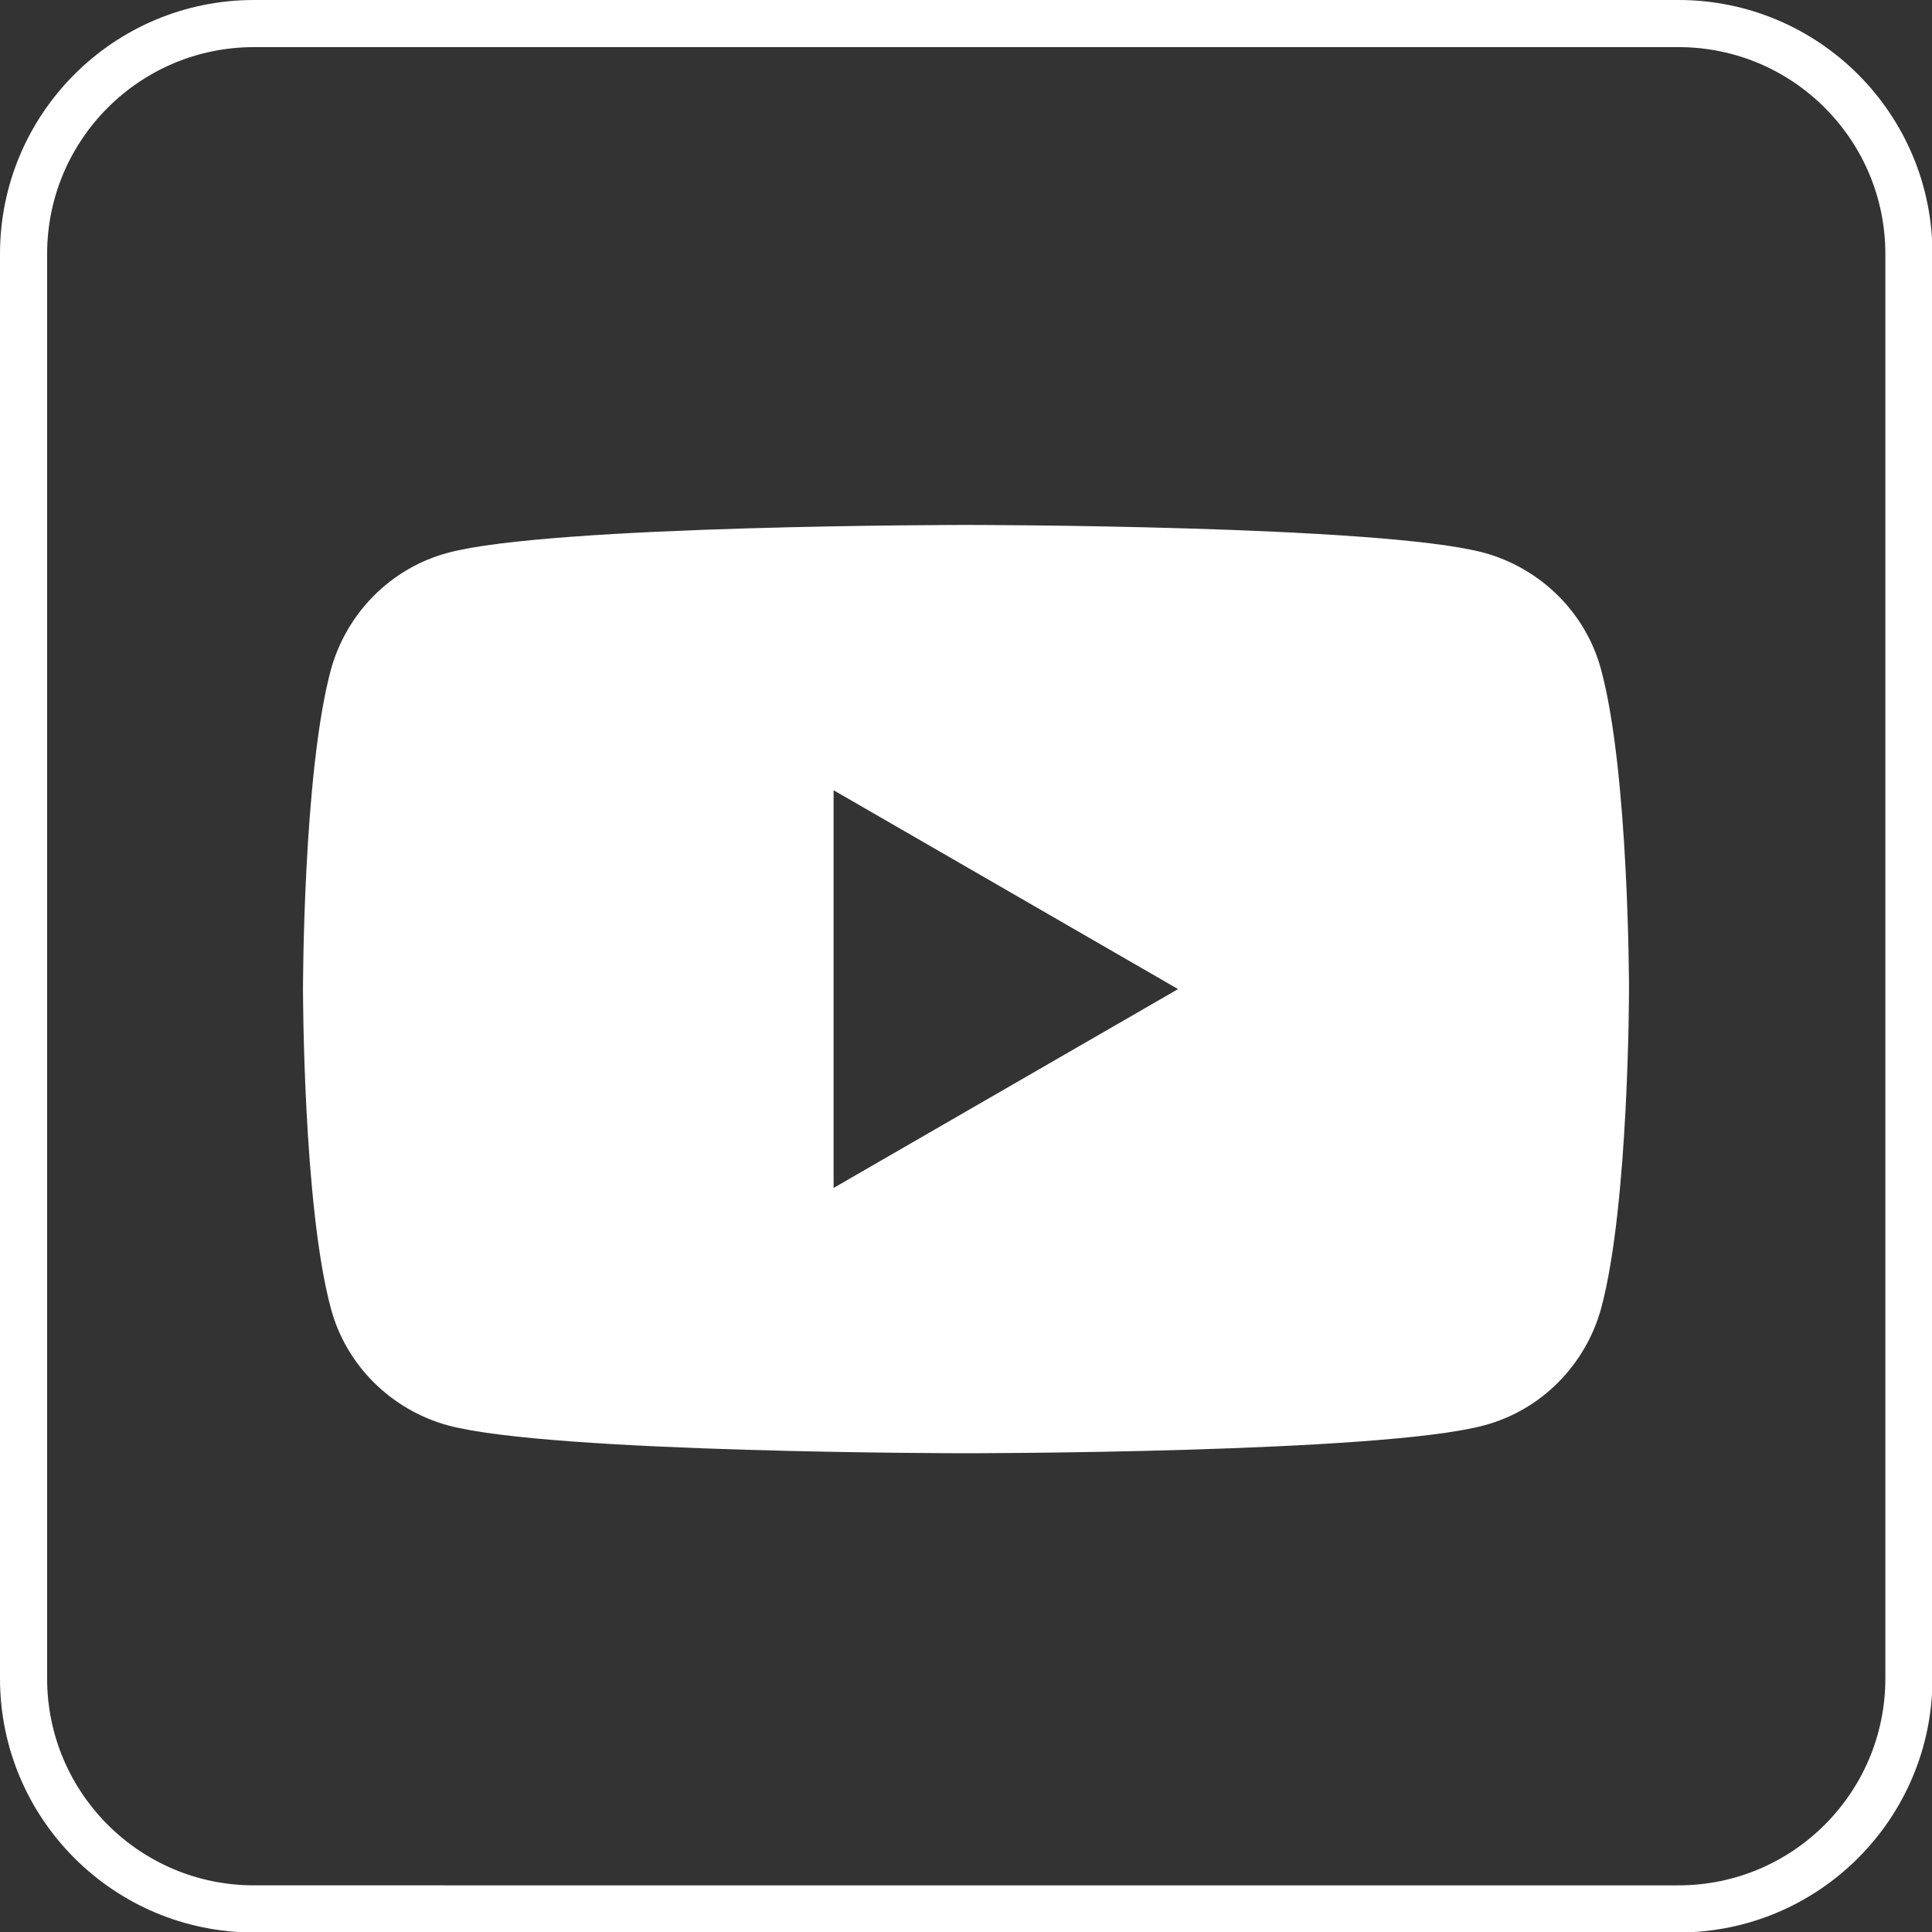
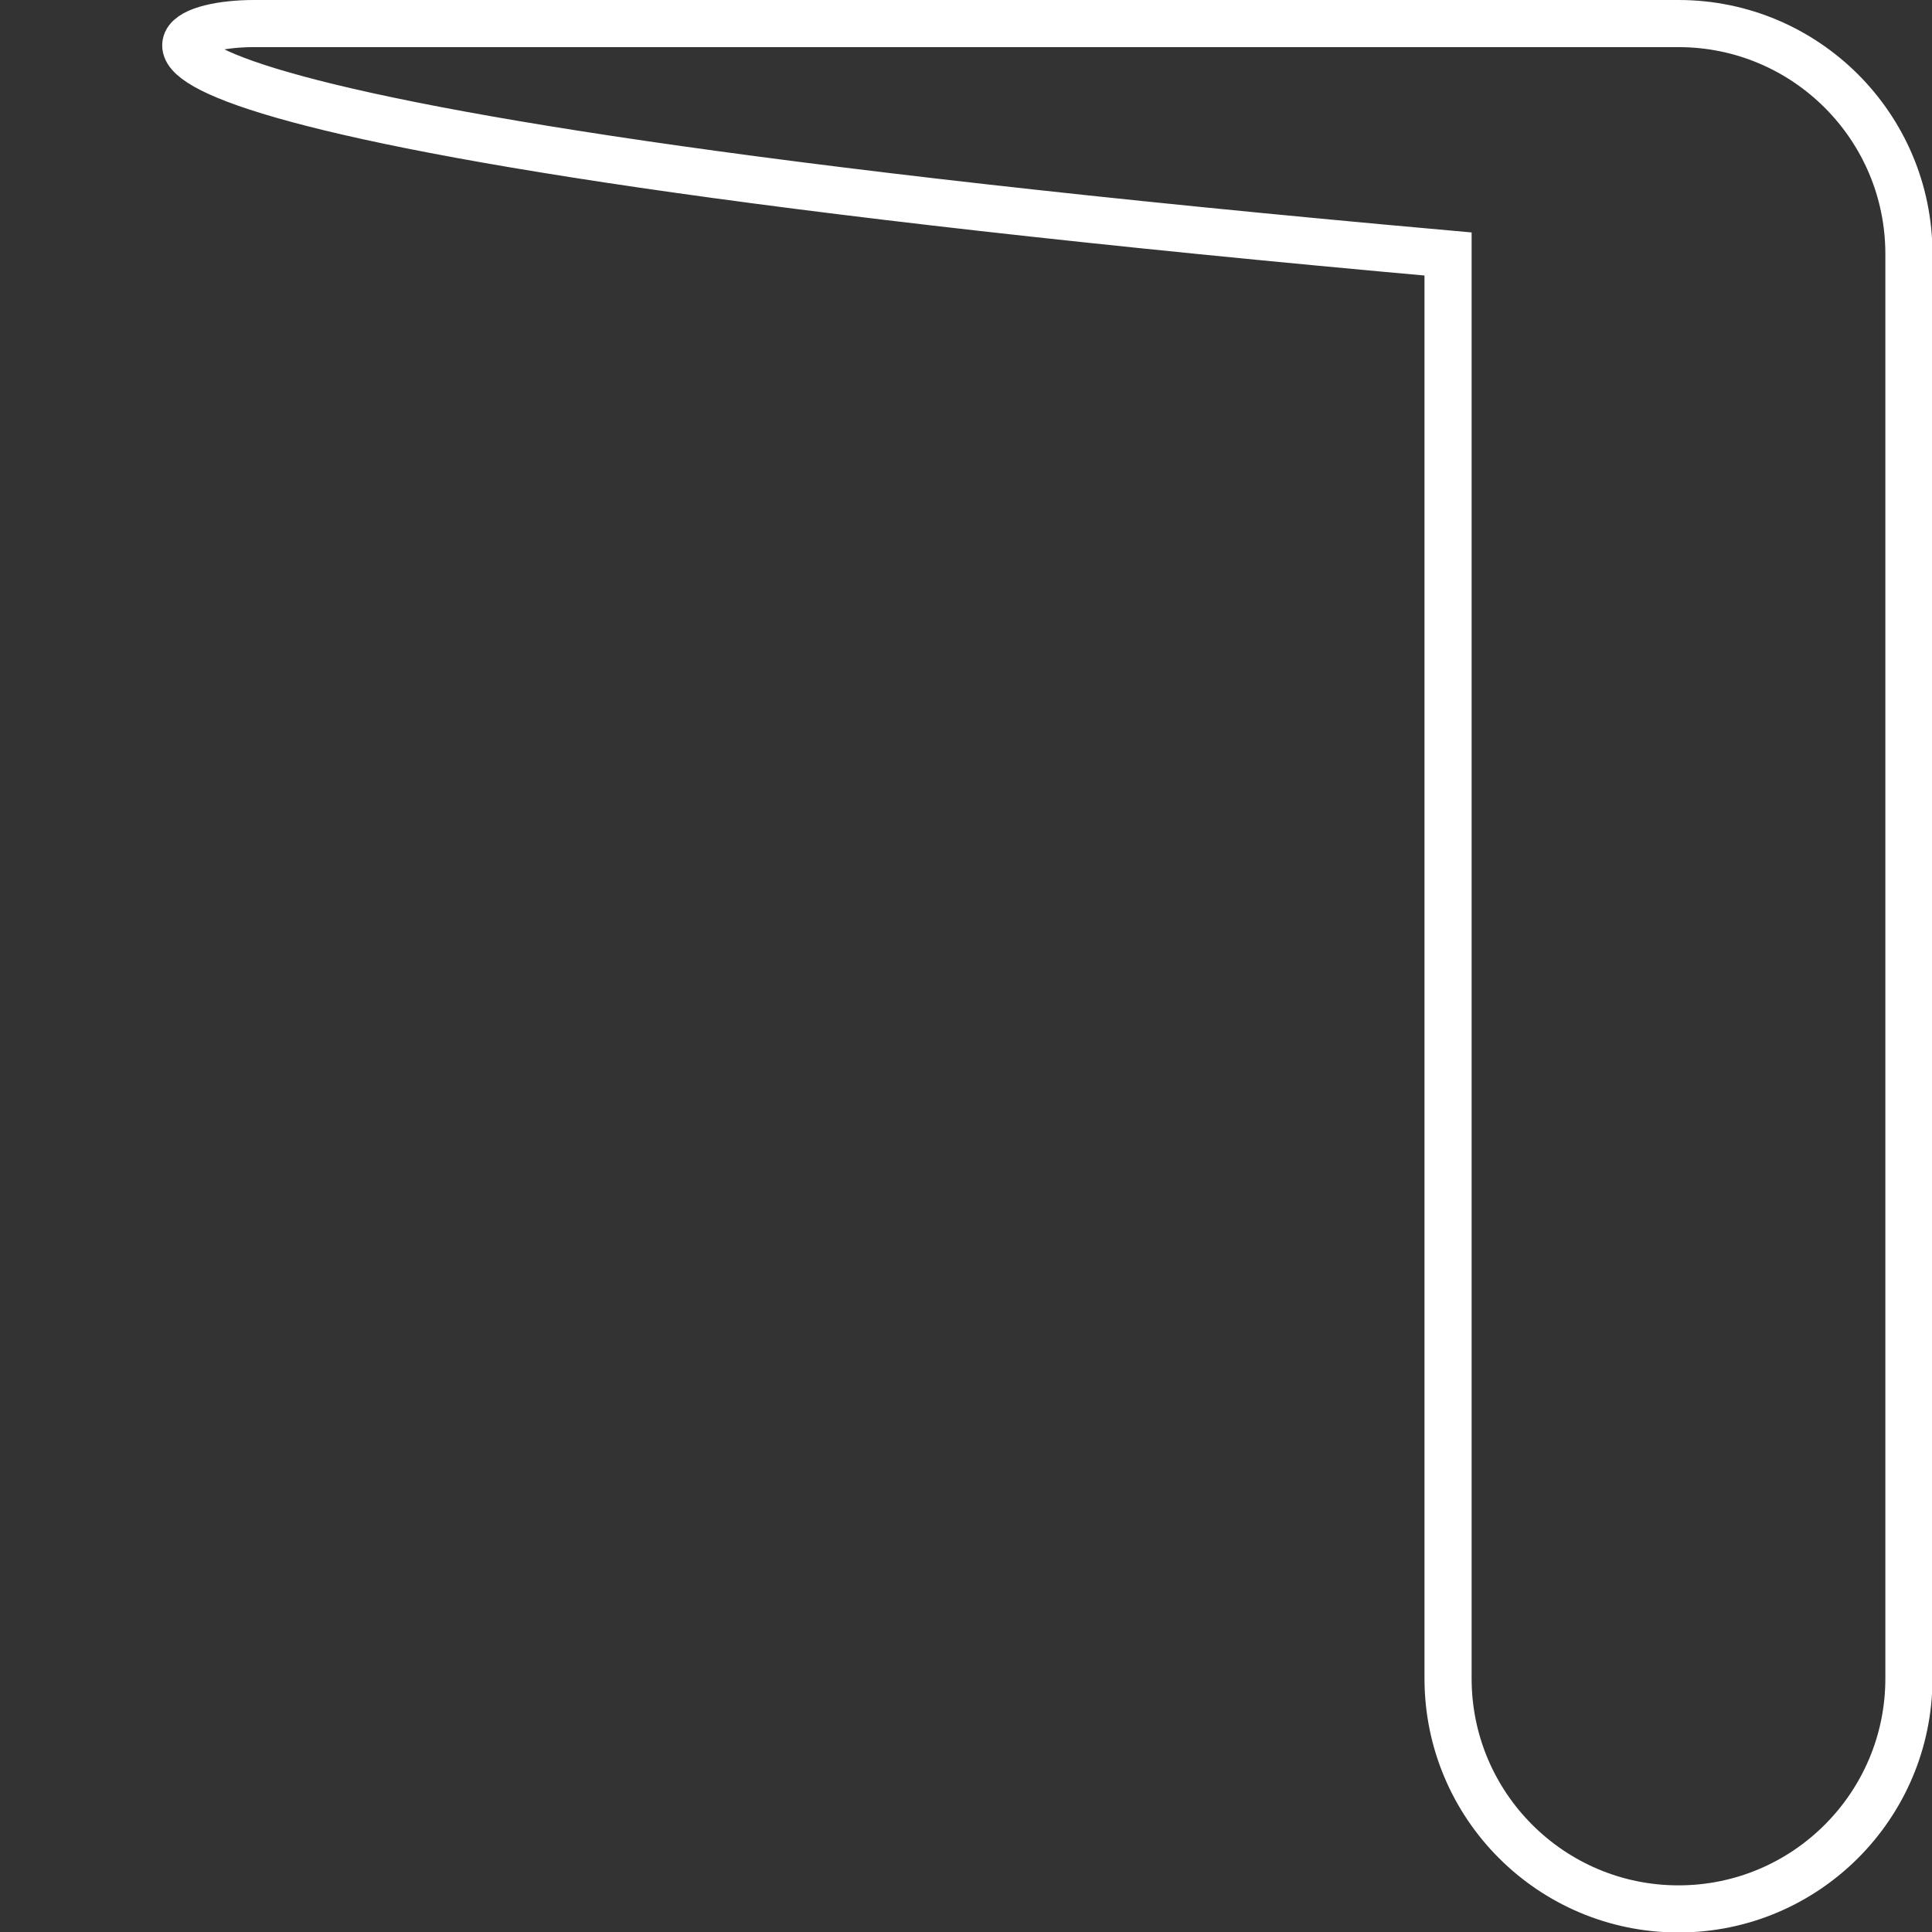
<svg xmlns="http://www.w3.org/2000/svg" id="Layer_2" viewBox="0 0 41 41">
  <rect x="0" y="0" width="41" height="41" fill="#333333" stroke="none" />
  <defs>
    <style>
      .cls-1 {
        fill: #fff;
      }

      .cls-1, .cls-2 {
        fill-rule: evenodd;
      }

      .cls-2 {
        fill: none;
        stroke: #fff;
        stroke-miterlimit: 10;
      }
    </style>
  </defs>
  <g id="First_Draft">
    <g>
-       <path class="cls-2" d="M35.62.5c2.7,0,4.89,2.19,4.89,4.89v30.23c0,2.7-2.19,4.89-4.89,4.89H5.39c-2.7,0-4.89-2.19-4.89-4.89V5.39C.5,2.69,2.69.5,5.39.5h30.23Z" />
-       <path class="cls-1" d="M33.98,14.22c-.32-1.21-1.28-2.16-2.49-2.49-2.19-.59-10.99-.59-10.99-.59,0,0-8.8,0-10.99.59-1.21.32-2.16,1.28-2.49,2.49-.59,2.19-.59,6.77-.59,6.77,0,0,0,4.58.59,6.77.32,1.21,1.28,2.16,2.49,2.49,2.19.59,10.99.59,10.99.59,0,0,8.8,0,10.99-.59,1.21-.32,2.16-1.28,2.49-2.49.59-2.19.59-6.77.59-6.77,0,0,0-4.58-.59-6.77ZM17.69,25.21v-8.44l7.31,4.22-7.31,4.22h0Z" />
+       <path class="cls-2" d="M35.62.5c2.7,0,4.89,2.19,4.89,4.89v30.23c0,2.7-2.19,4.89-4.89,4.89c-2.7,0-4.89-2.19-4.89-4.89V5.39C.5,2.69,2.69.5,5.39.5h30.23Z" />
    </g>
  </g>
</svg>